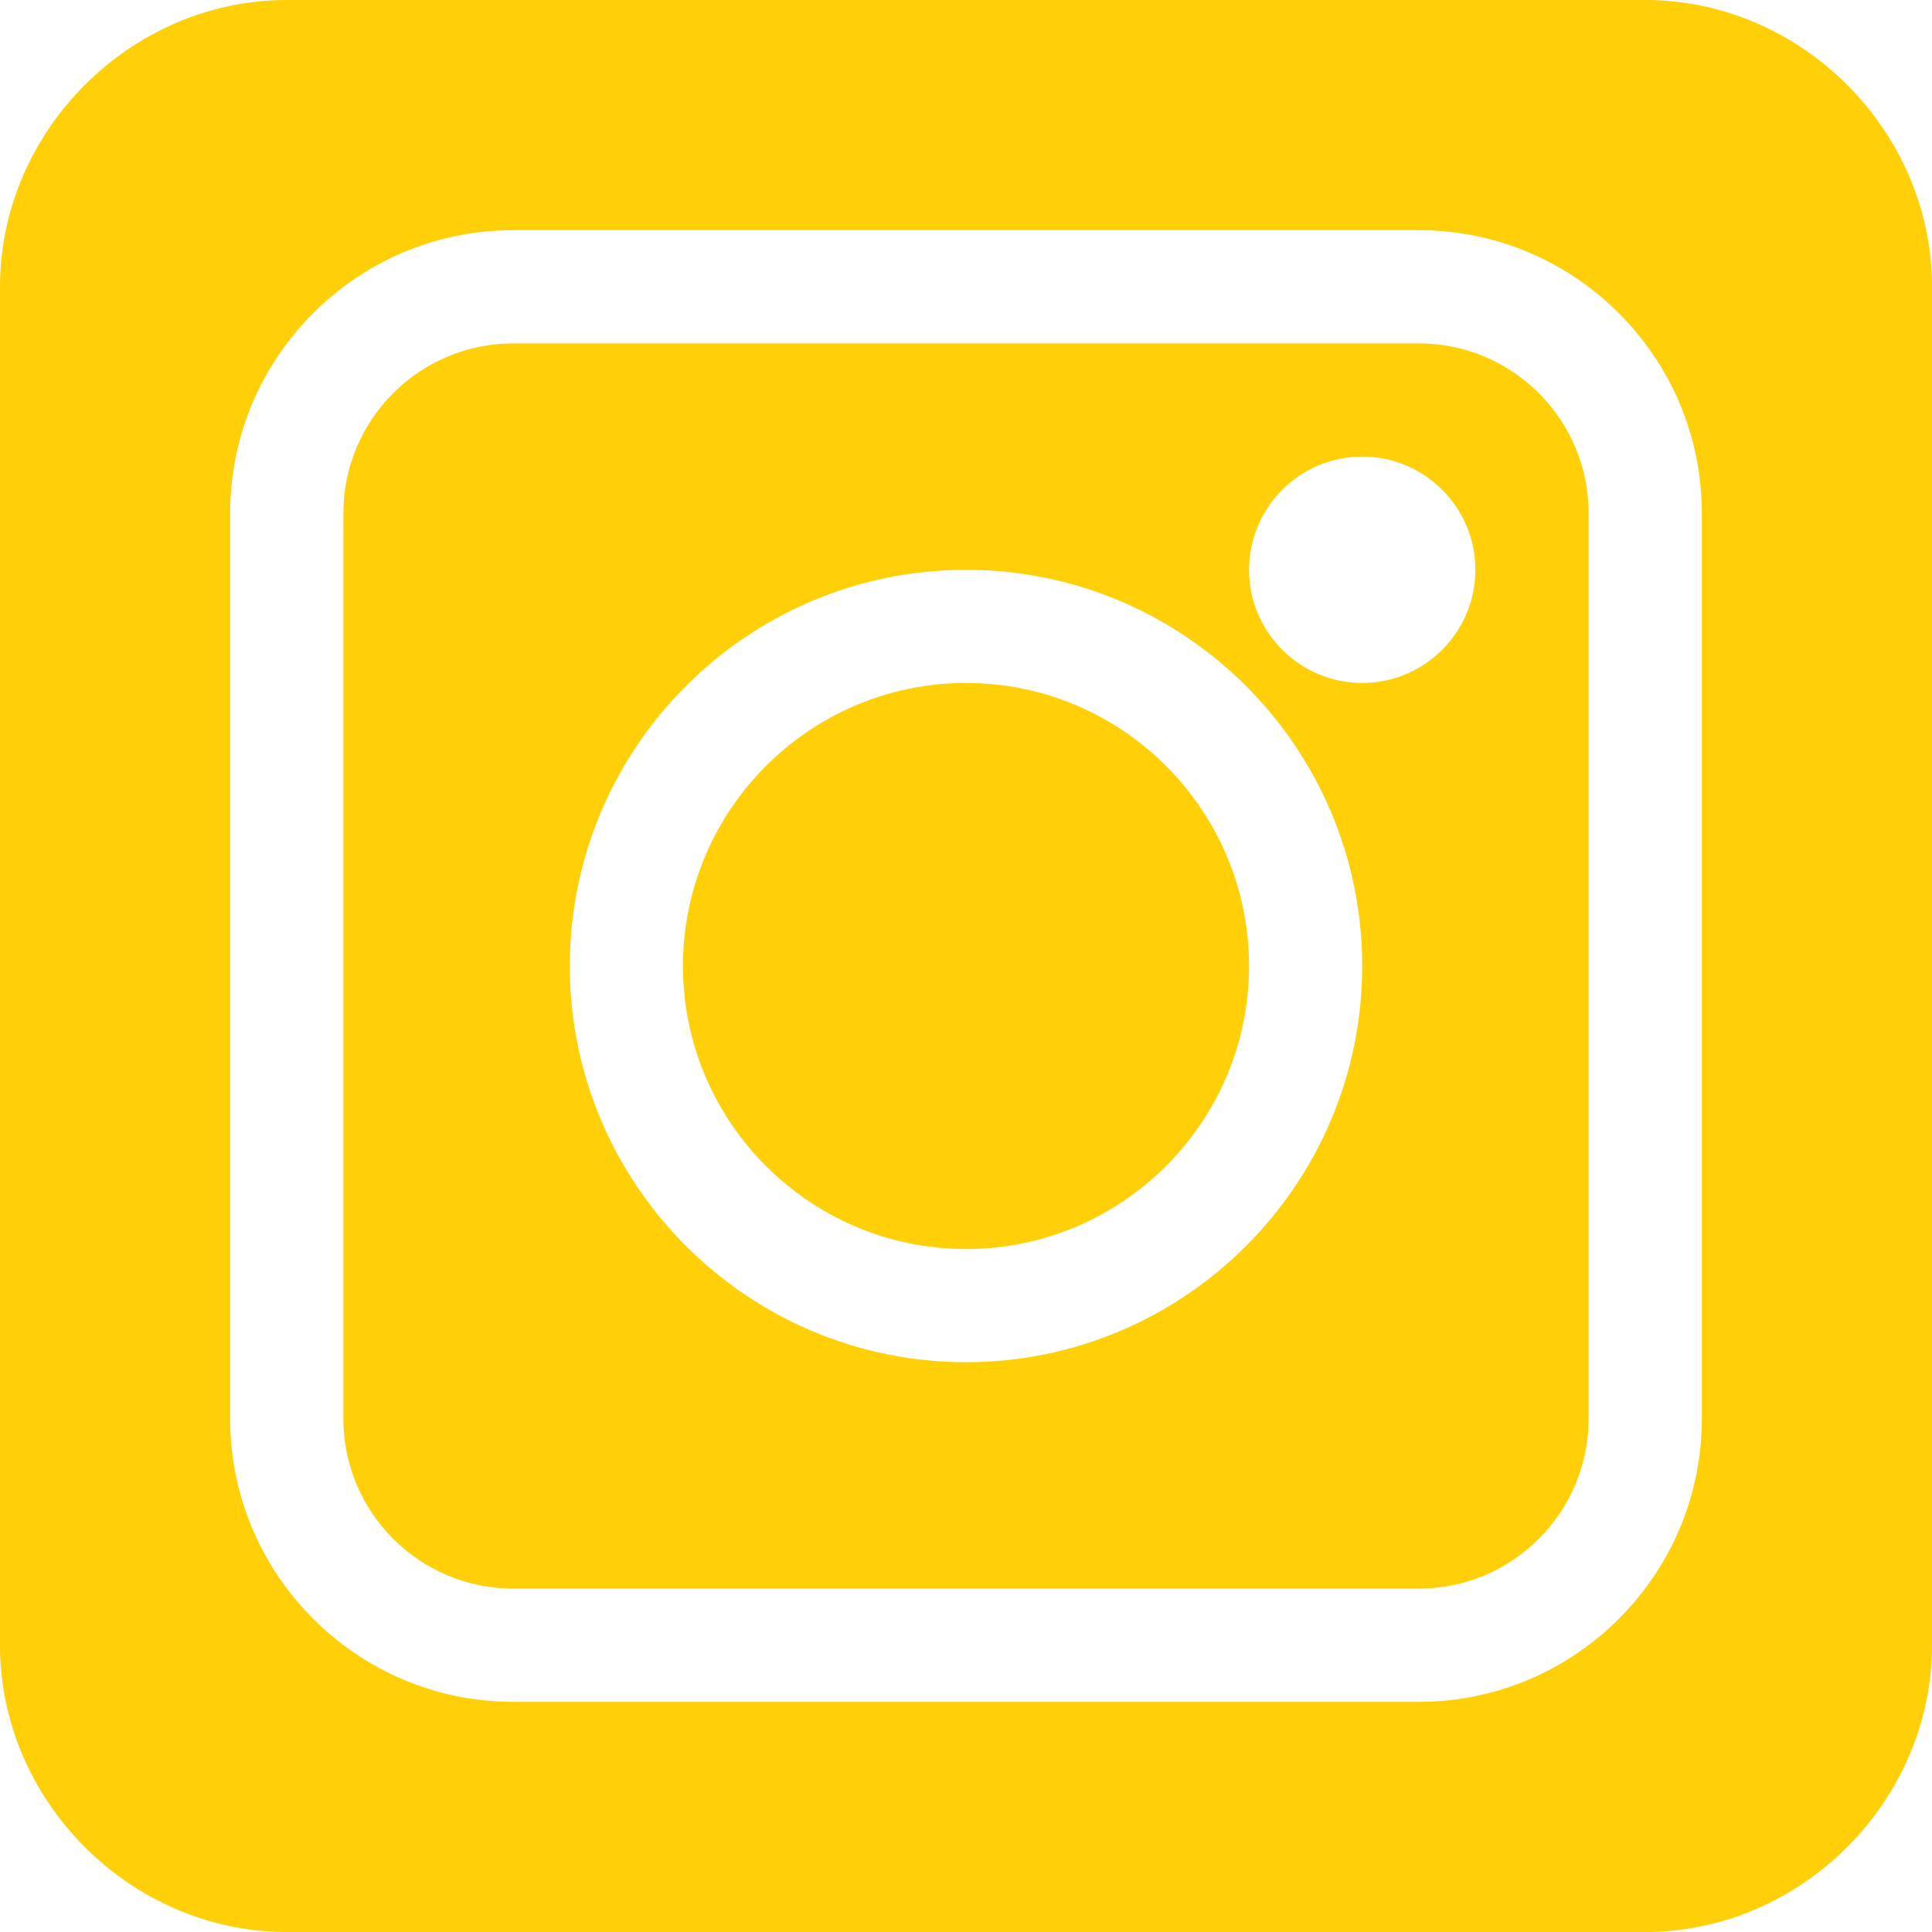
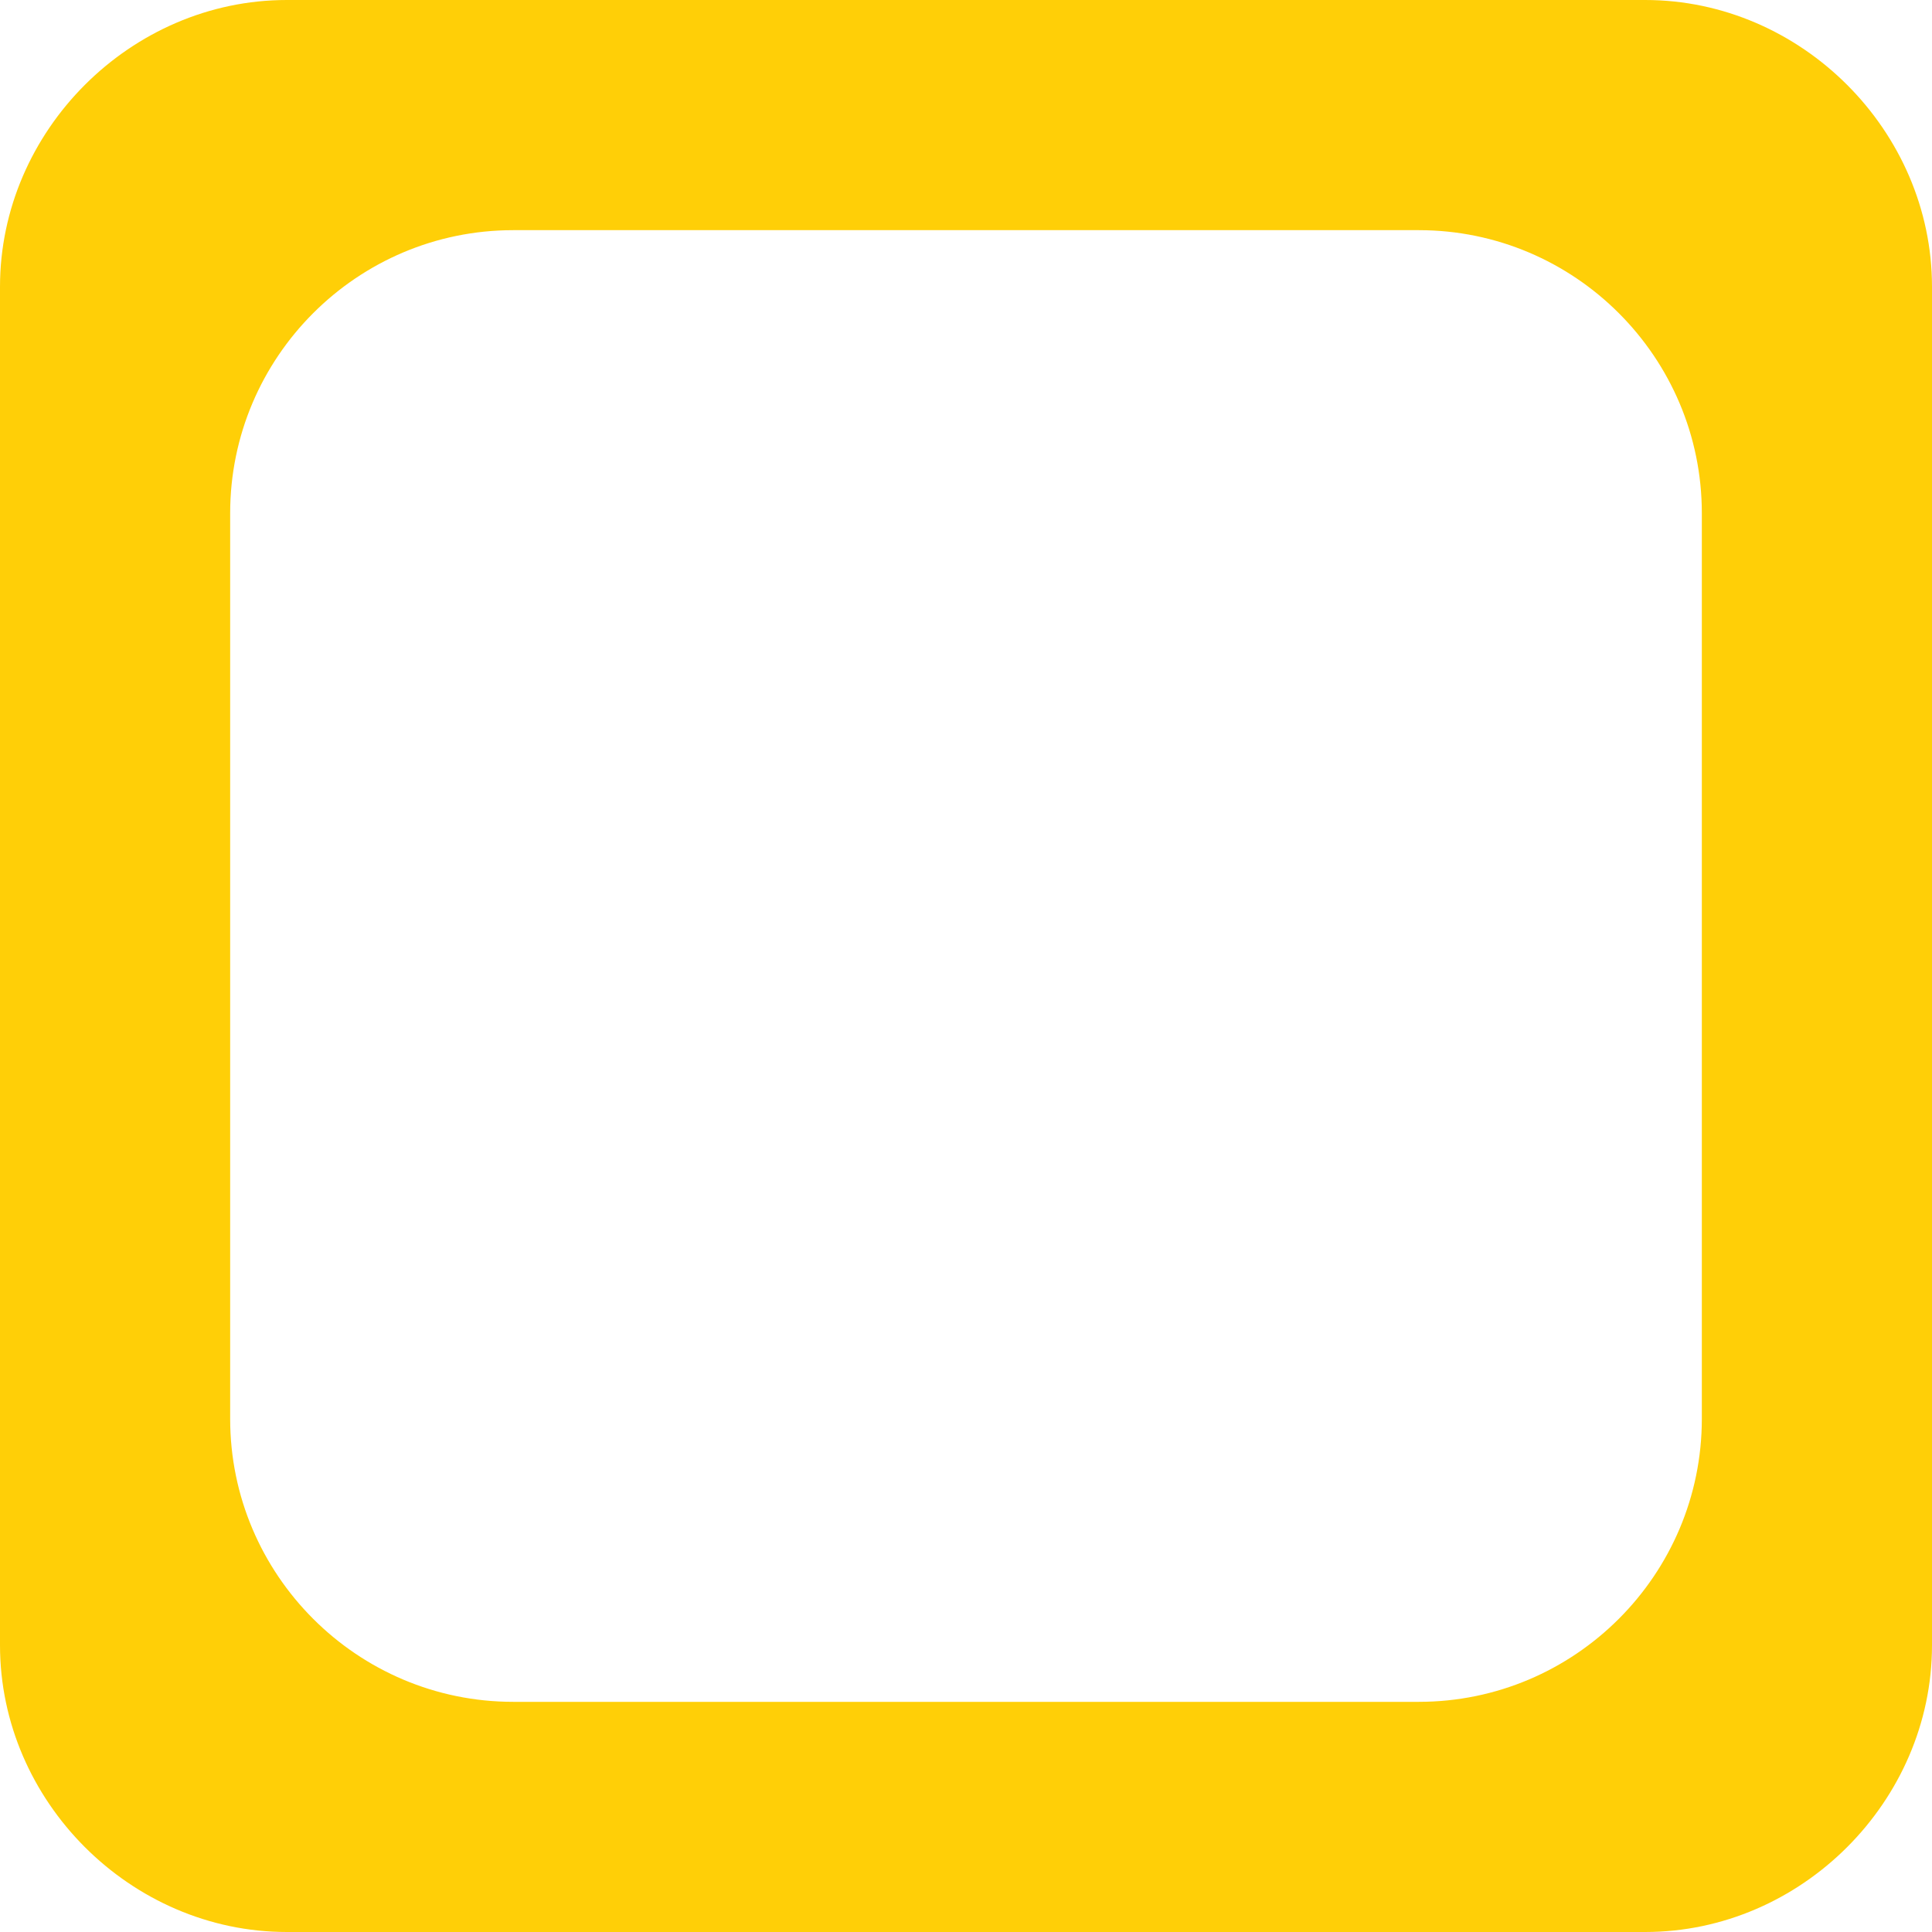
<svg xmlns="http://www.w3.org/2000/svg" width="30" height="30" viewBox="0 0 30 30" fill="none">
-   <path d="M22.031 5.332H7.969C6.515 5.332 5.332 6.515 5.332 7.969V22.031C5.332 23.485 6.515 24.668 7.969 24.668H22.031C23.485 24.668 24.668 23.485 24.668 22.031V7.969C24.668 6.515 23.485 5.332 22.031 5.332ZM15 21.152C11.608 21.152 8.848 18.392 8.848 15C8.848 11.608 11.608 8.848 15 8.848C18.392 8.848 21.152 11.608 21.152 15C21.152 18.392 18.392 21.152 15 21.152ZM21.152 10.605C20.183 10.605 19.395 9.817 19.395 8.848C19.395 7.879 20.183 7.09 21.152 7.09C22.121 7.09 22.91 7.879 22.91 8.848C22.91 9.817 22.121 10.605 21.152 10.605Z" fill="#FFCF07" />
-   <path d="M15 10.605C12.577 10.605 10.605 12.577 10.605 15C10.605 17.423 12.577 19.395 15 19.395C17.423 19.395 19.395 17.423 19.395 15C19.395 12.577 17.423 10.605 15 10.605Z" fill="#FFCF07" />
  <path d="M25.547 0H4.453C2.03 0 0 2.03 0 4.453V25.547C0 27.97 2.03 30 4.453 30H25.547C27.97 30 30 27.97 30 25.547V4.453C30 2.03 27.97 0 25.547 0ZM26.426 22.031C26.426 24.454 24.454 26.426 22.031 26.426H7.969C5.546 26.426 3.574 24.454 3.574 22.031V7.969C3.574 5.546 5.546 3.574 7.969 3.574H22.031C24.454 3.574 26.426 5.546 26.426 7.969V22.031Z" fill="#FFCF07" />
</svg>